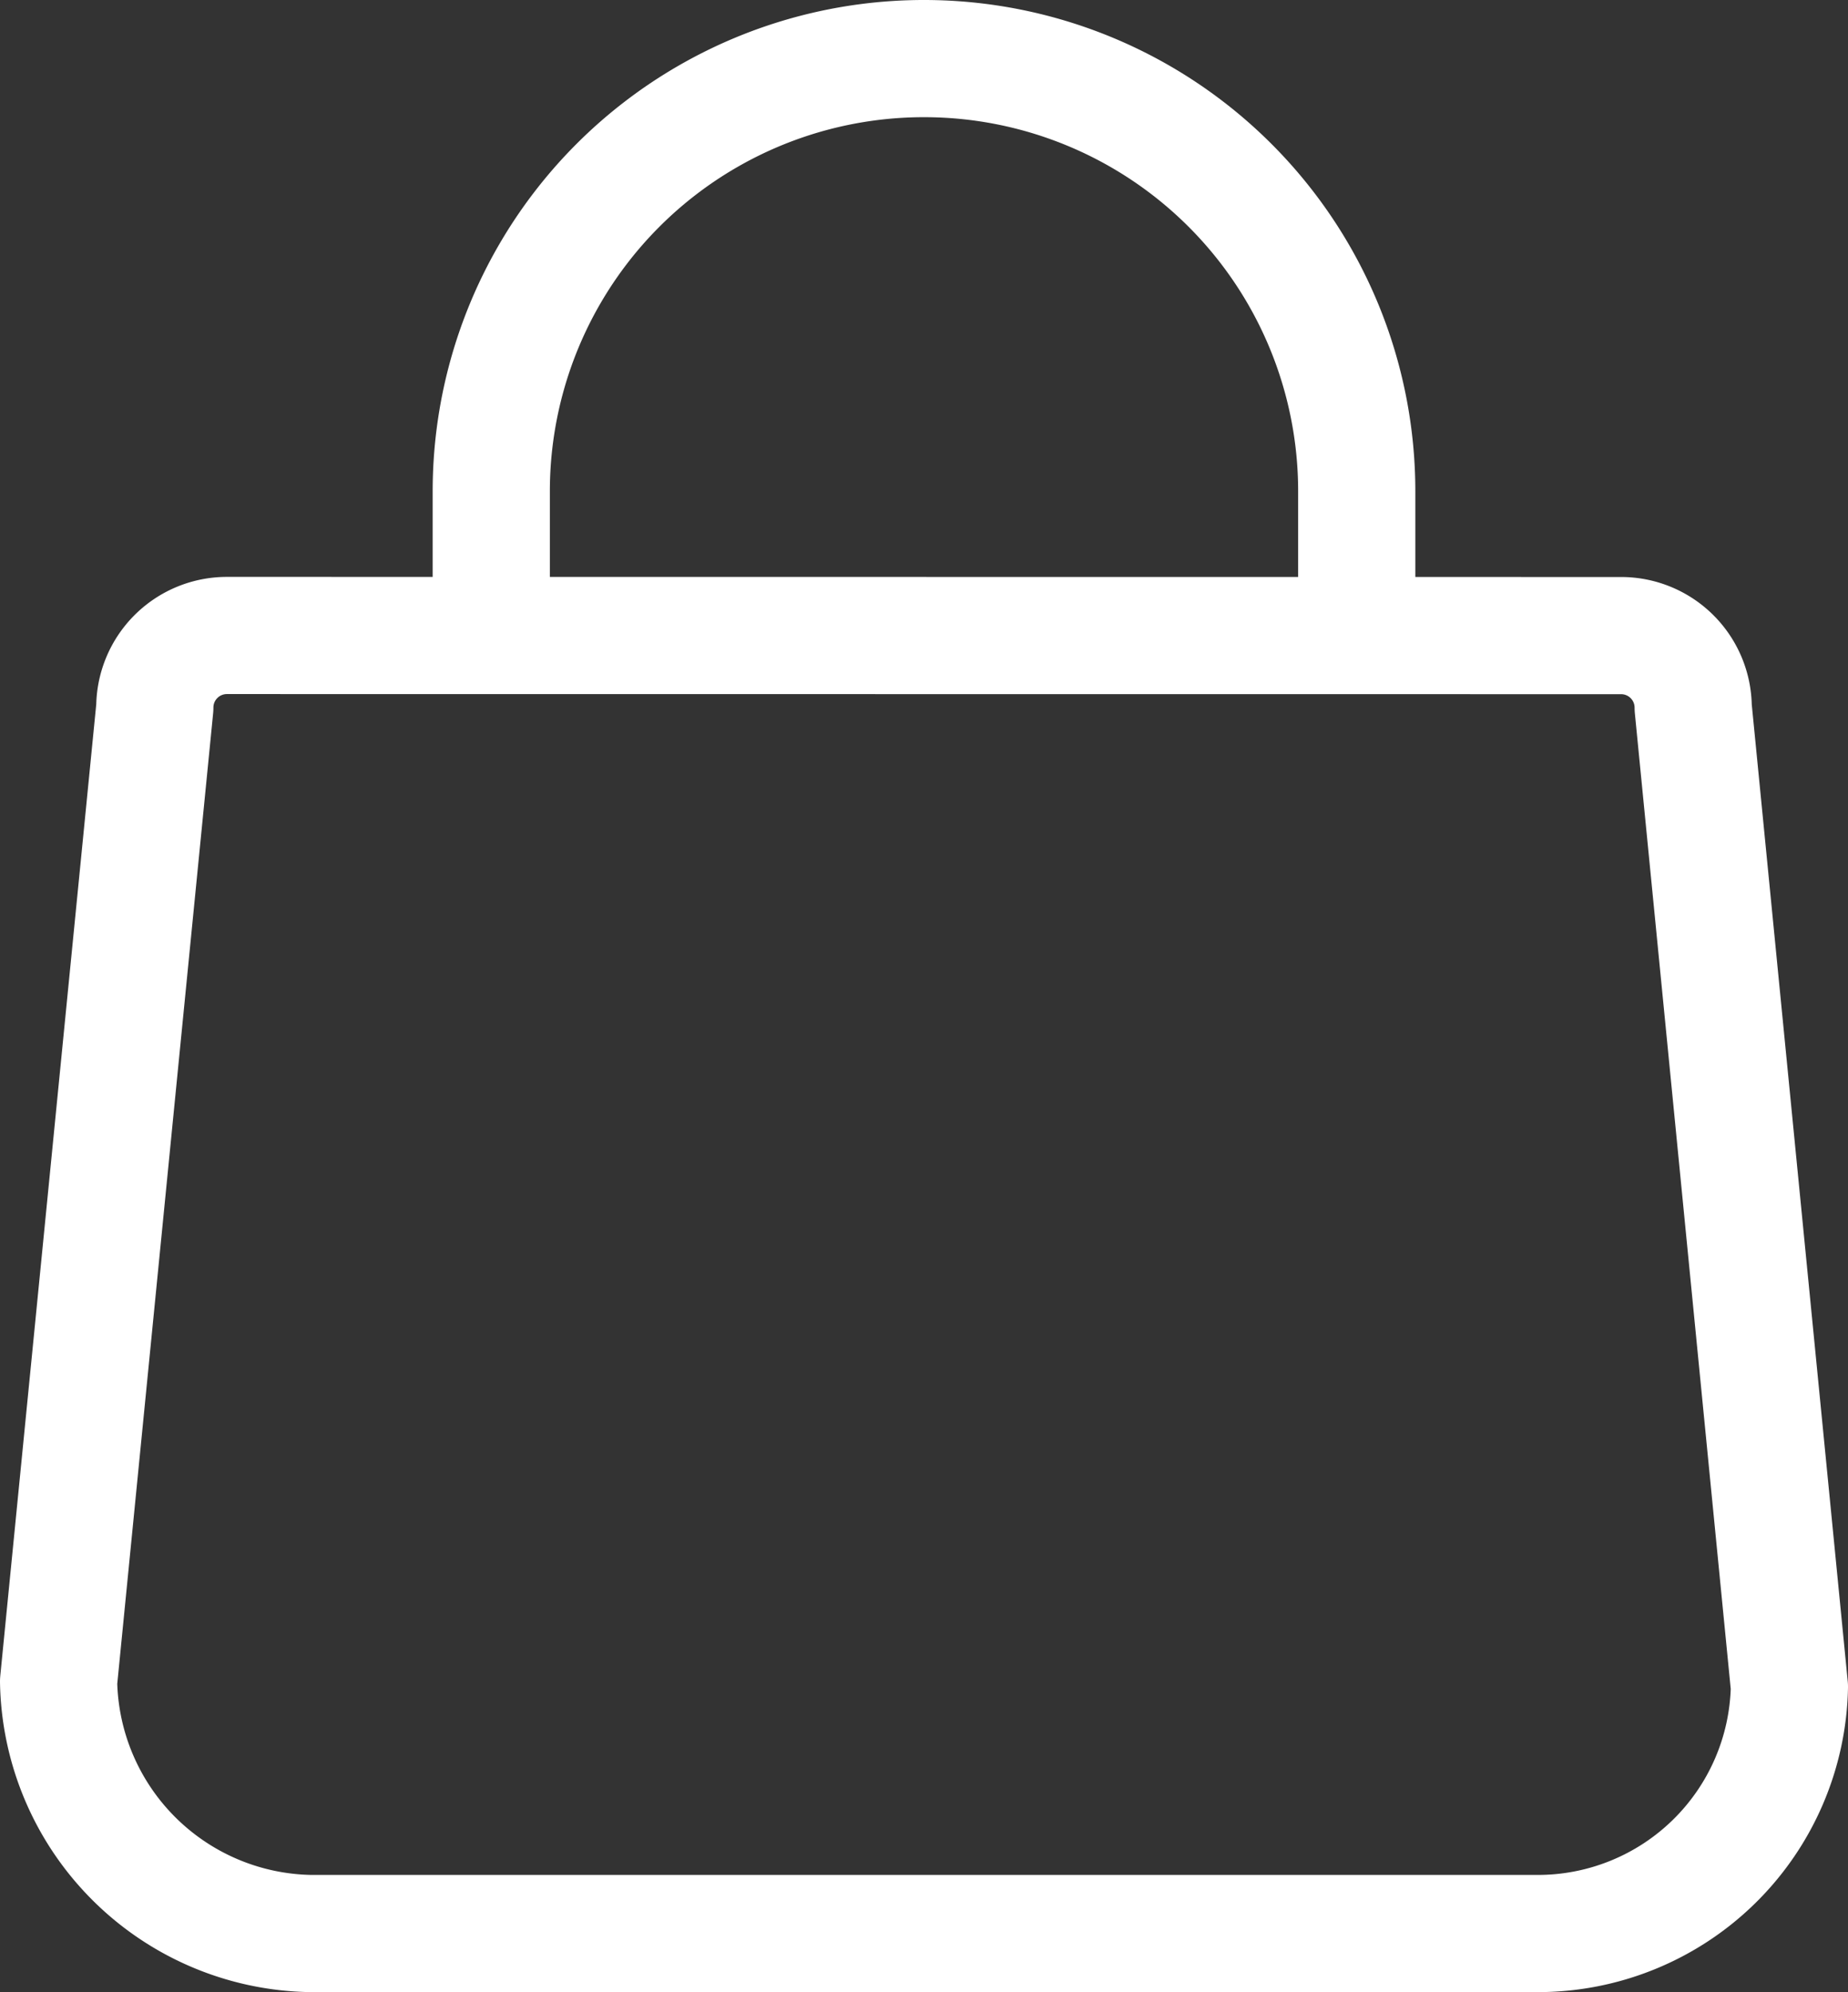
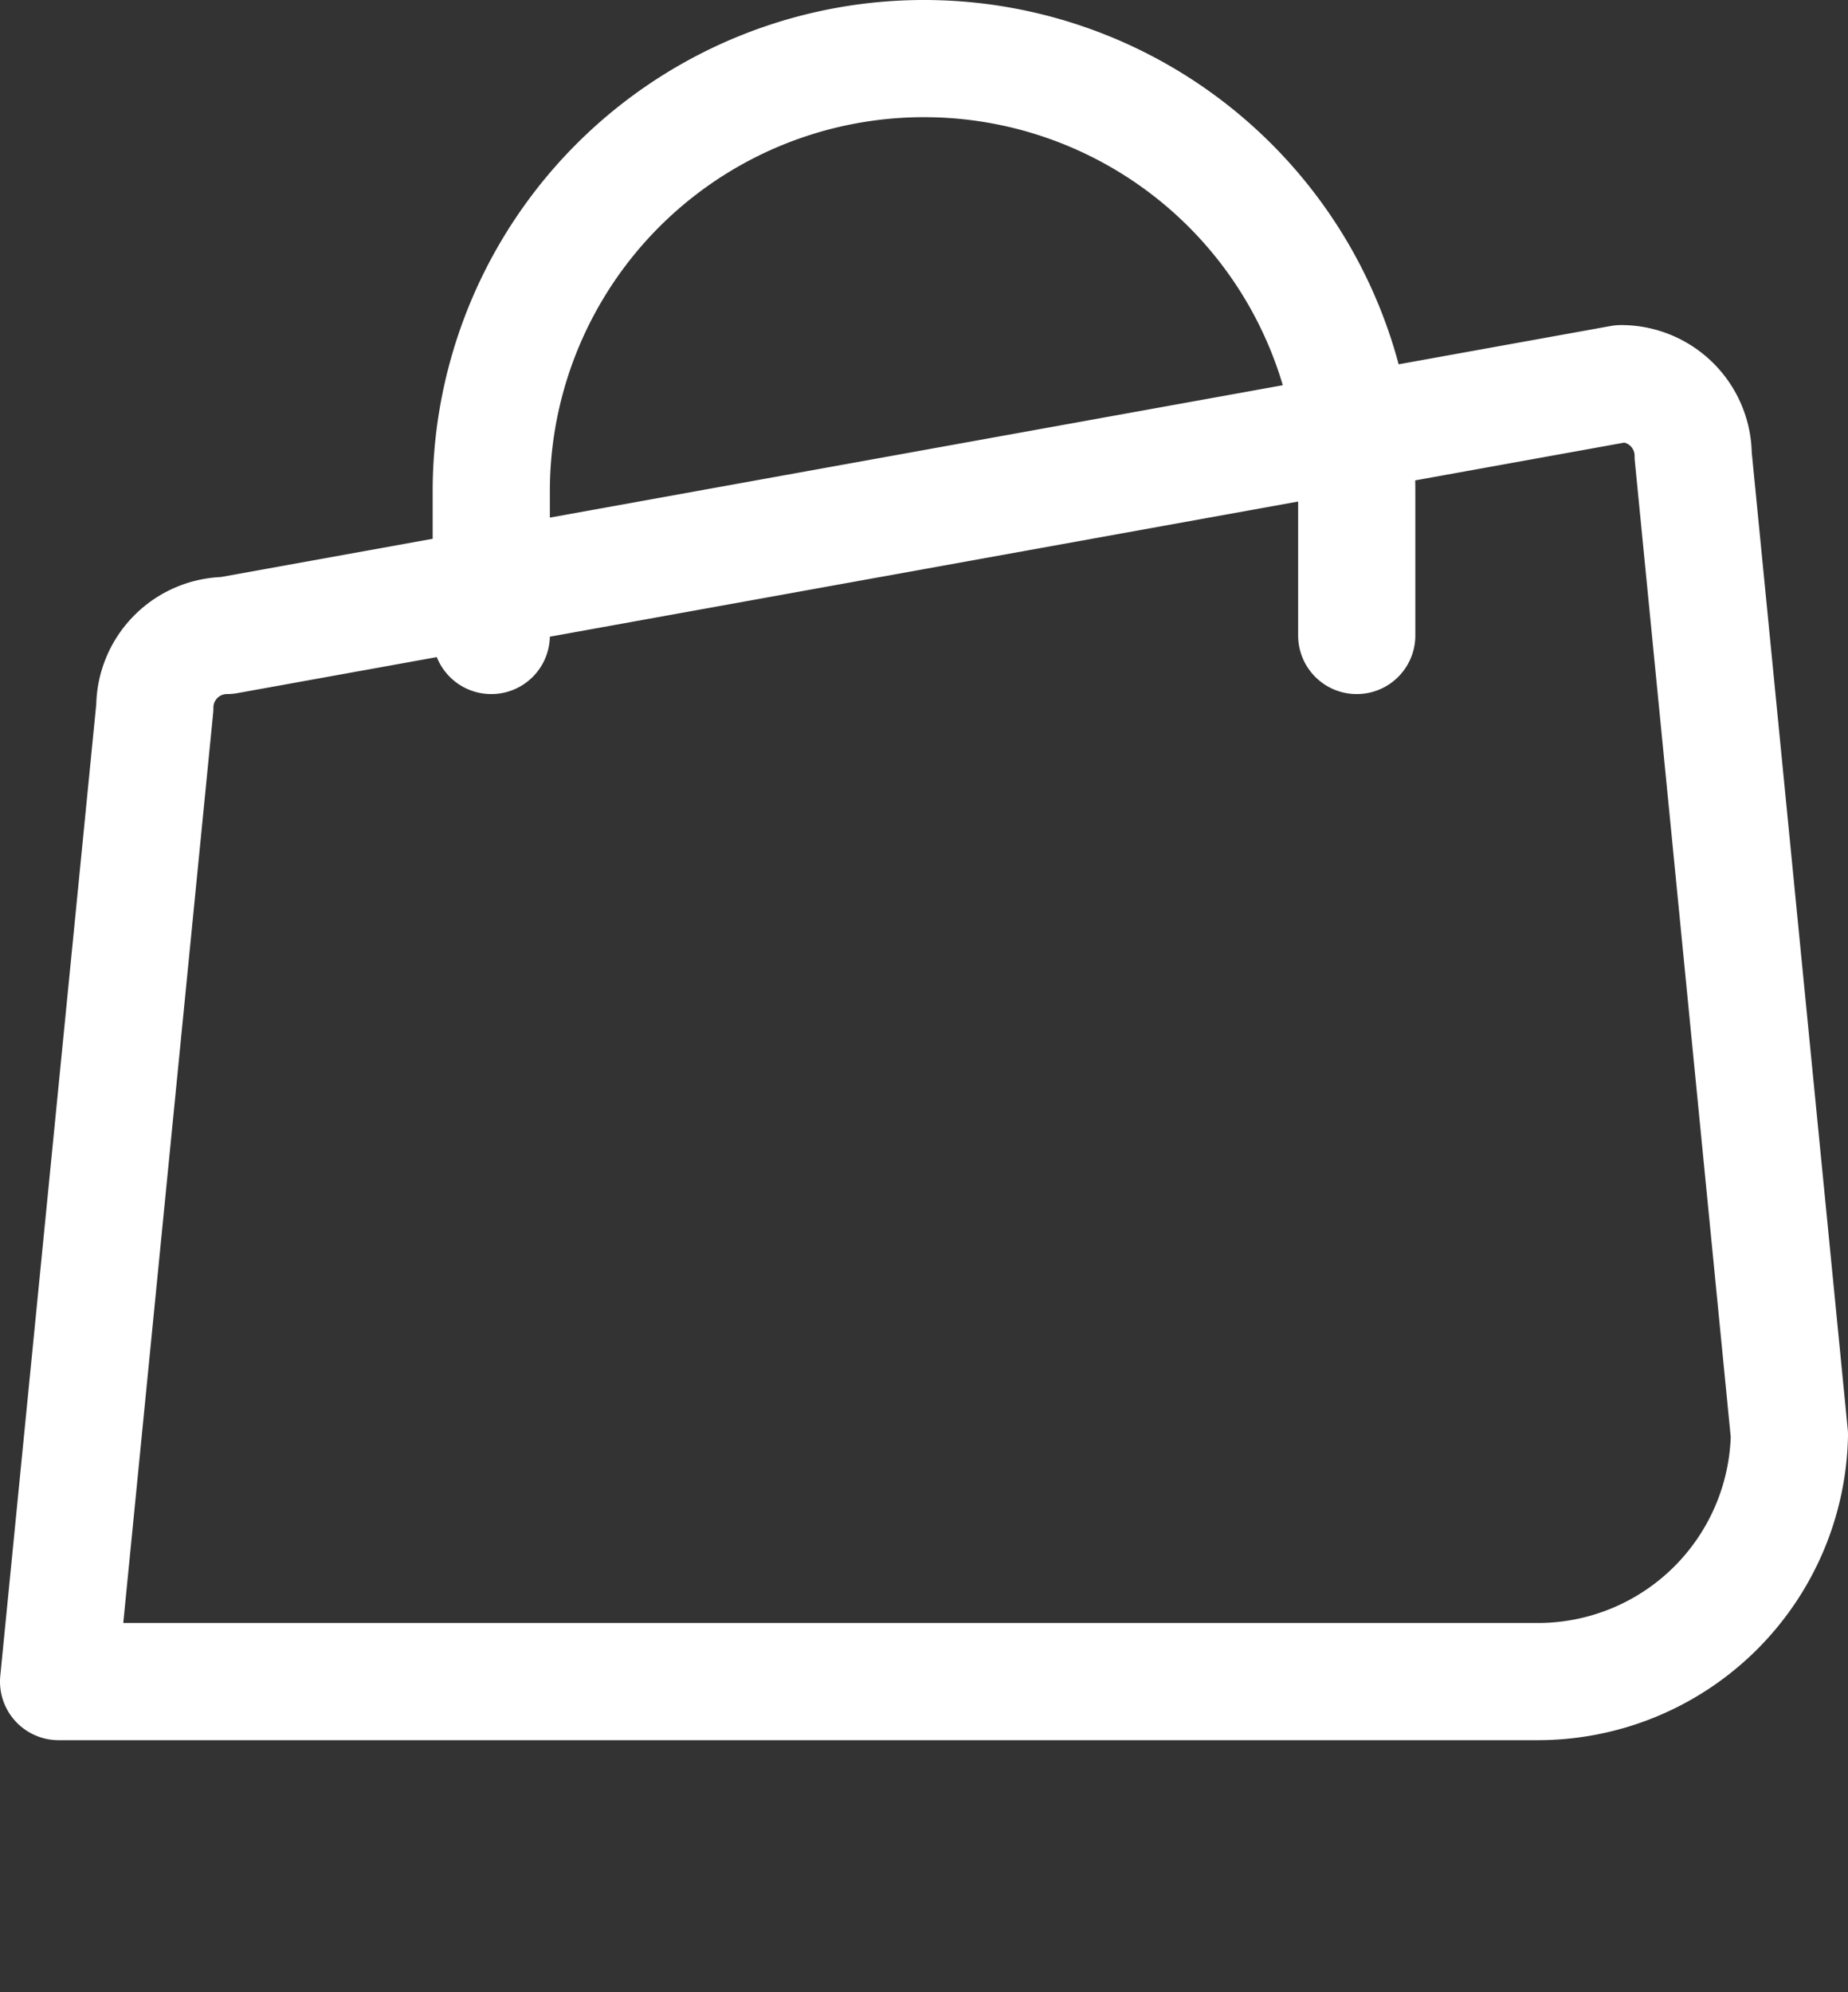
<svg xmlns="http://www.w3.org/2000/svg" width="15.769" height="17" viewBox="0 0 15.769 17">
  <rect x="0" y="0" width="15.769" height="17" fill="#333333" stroke="none" />
-   <path id="bag" d="M4.436,7.173a.615.615,0,0,0-.615.615L3,16.1A2.188,2.188,0,0,0,5.154,18.25H15.615a2.147,2.147,0,0,0,2.154-2.105l-.821-8.356a.615.615,0,0,0-.615-.615Zm2.256,0V5.942A3.692,3.692,0,0,1,10.385,2.25h0a3.692,3.692,0,0,1,3.692,3.692V7.173" transform="translate(-2.5 -1.75)" fill="none" stroke="#fff" stroke-linecap="round" stroke-linejoin="round" stroke-width="1" />
+   <path id="bag" d="M4.436,7.173a.615.615,0,0,0-.615.615L3,16.1H15.615a2.147,2.147,0,0,0,2.154-2.105l-.821-8.356a.615.615,0,0,0-.615-.615Zm2.256,0V5.942A3.692,3.692,0,0,1,10.385,2.25h0a3.692,3.692,0,0,1,3.692,3.692V7.173" transform="translate(-2.5 -1.75)" fill="none" stroke="#fff" stroke-linecap="round" stroke-linejoin="round" stroke-width="1" />
</svg>